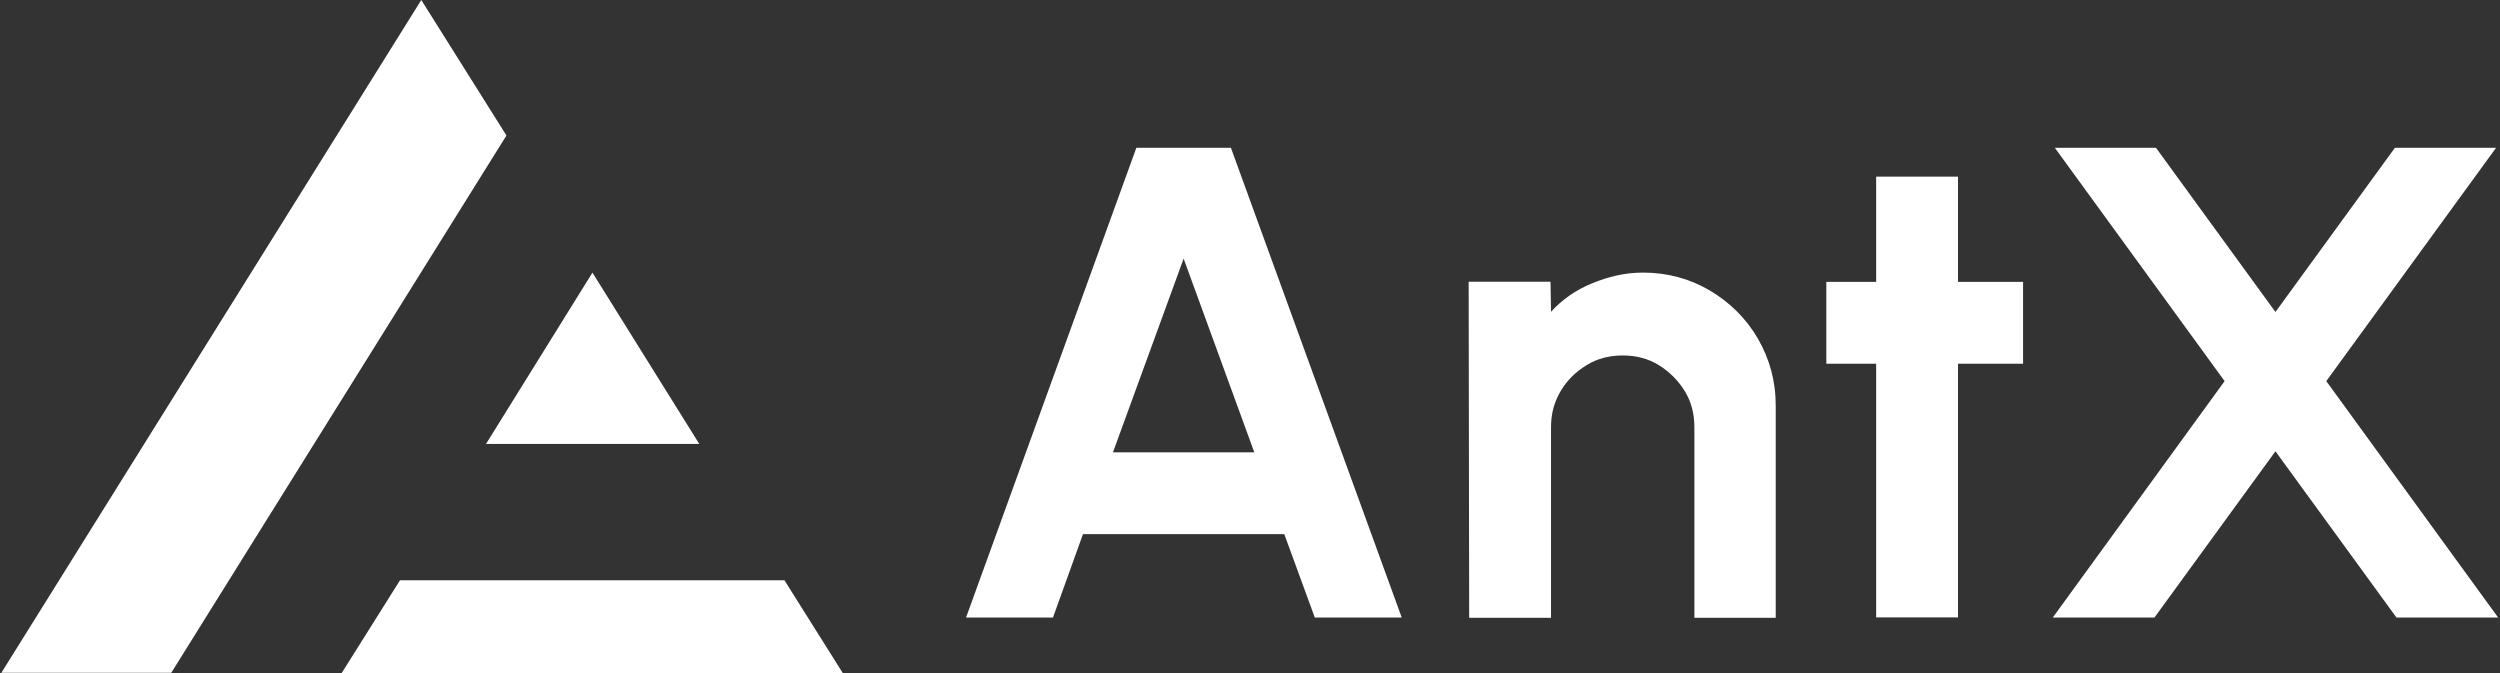
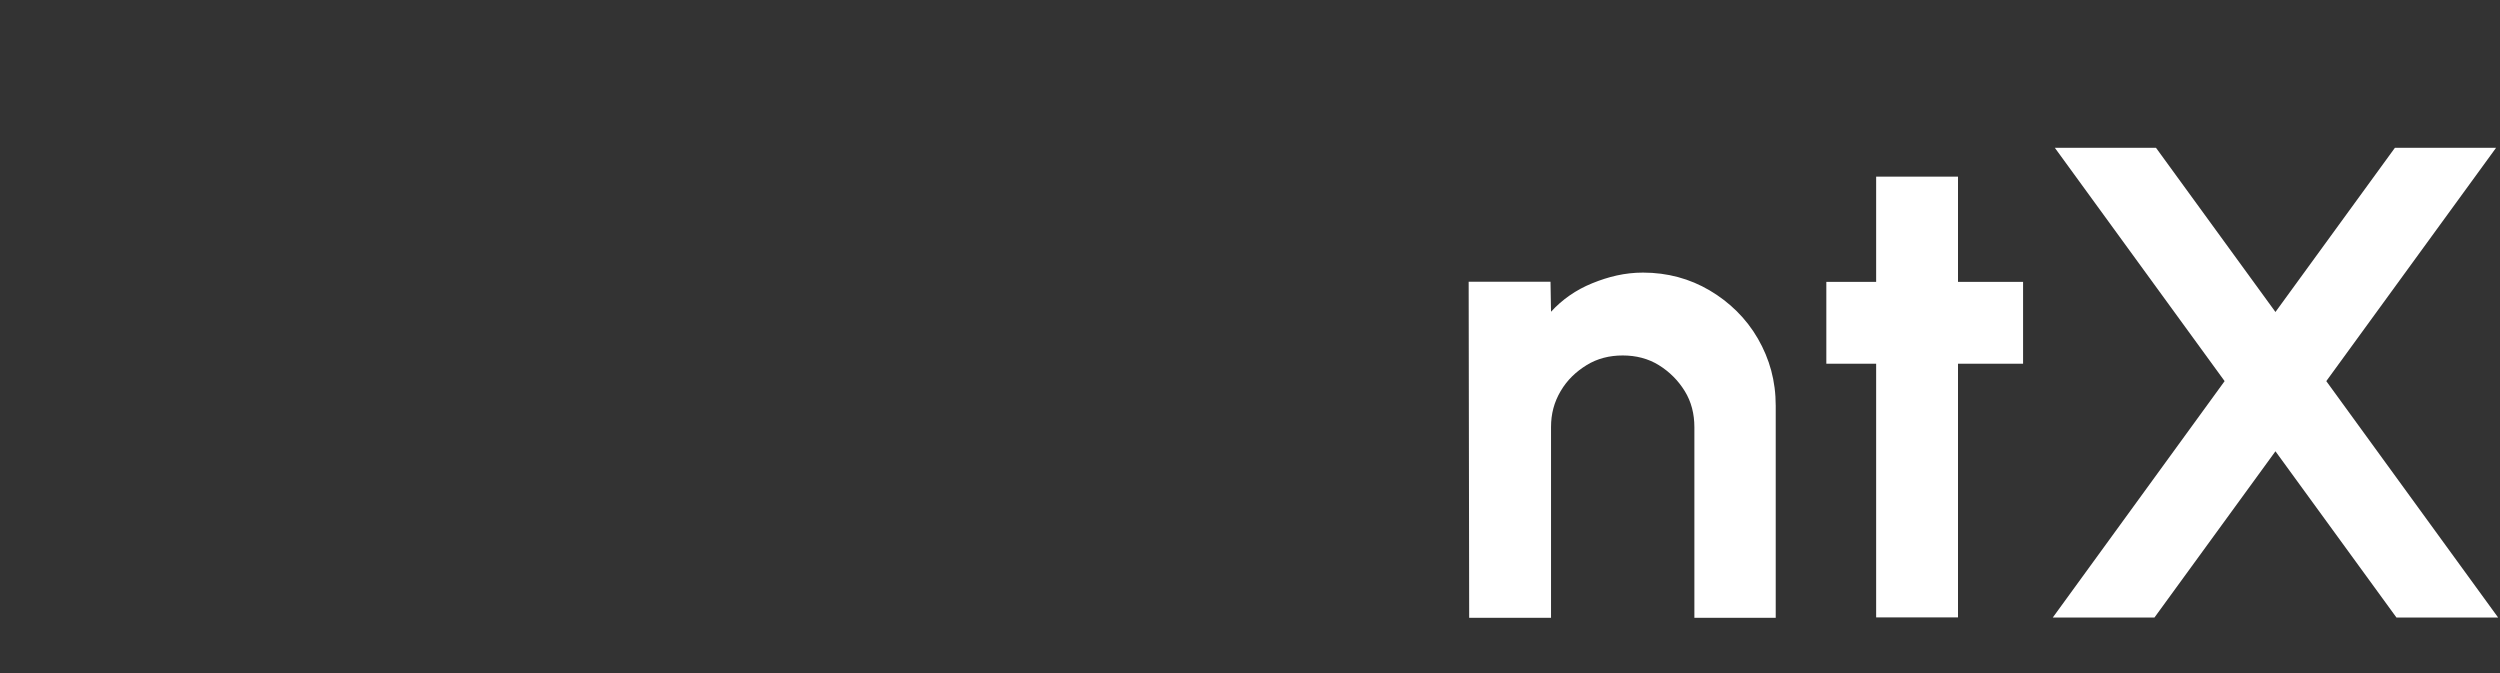
<svg xmlns="http://www.w3.org/2000/svg" width="609" height="164" viewBox="0 0 609 164" fill="none">
  <rect x="0" y="0" width="609" height="164" fill="#333333" stroke="none" />
-   <path d="M299.85 36L341.46 150.427H320.283L312.853 130.118H263.813L256.506 150.427H235.33L276.816 36H299.85ZM288.333 62.997L271.119 110.18H305.546L288.333 62.997Z" fill="white" />
  <path d="M400.244 66.405C406.188 66.405 411.637 67.891 416.466 70.739C421.296 73.588 425.383 77.55 428.231 82.504C431.079 87.458 432.566 92.783 432.566 98.851V150.492H412.751V104.052C412.751 100.832 412.008 97.86 410.398 95.259C408.788 92.659 406.683 90.554 404.083 88.944C401.482 87.334 398.51 86.591 395.29 86.591C392.07 86.591 389.098 87.334 386.497 88.944C383.897 90.554 381.792 92.535 380.182 95.259C378.572 97.984 377.829 100.832 377.829 104.052V150.492H357.891L357.767 68.634H377.705L377.829 75.941C380.553 72.968 383.897 70.615 387.86 69.006C391.822 67.396 395.785 66.405 400.244 66.405Z" fill="white" />
  <path d="M476.969 43.029V68.664H492.821V88.602H476.969V150.398H457.031V88.602H444.895V68.664H457.031V43.029H476.969Z" fill="white" />
  <path d="M525.198 36L554.3 76L583.403 36H608.047L566.684 92.842L608.542 150.427H583.774L554.3 109.932L524.827 150.427H500.059L541.917 92.842L500.554 36H525.198Z" fill="white" />
-   <path d="M102.626 0L123.37 33.003L41.716 163.898H0.33L102.626 0ZM191.093 141.355L205.33 164H83.204L97.44 141.355H191.093ZM144.318 66.412L170.349 108.149H118.388L144.318 66.412Z" fill="white" />
</svg>